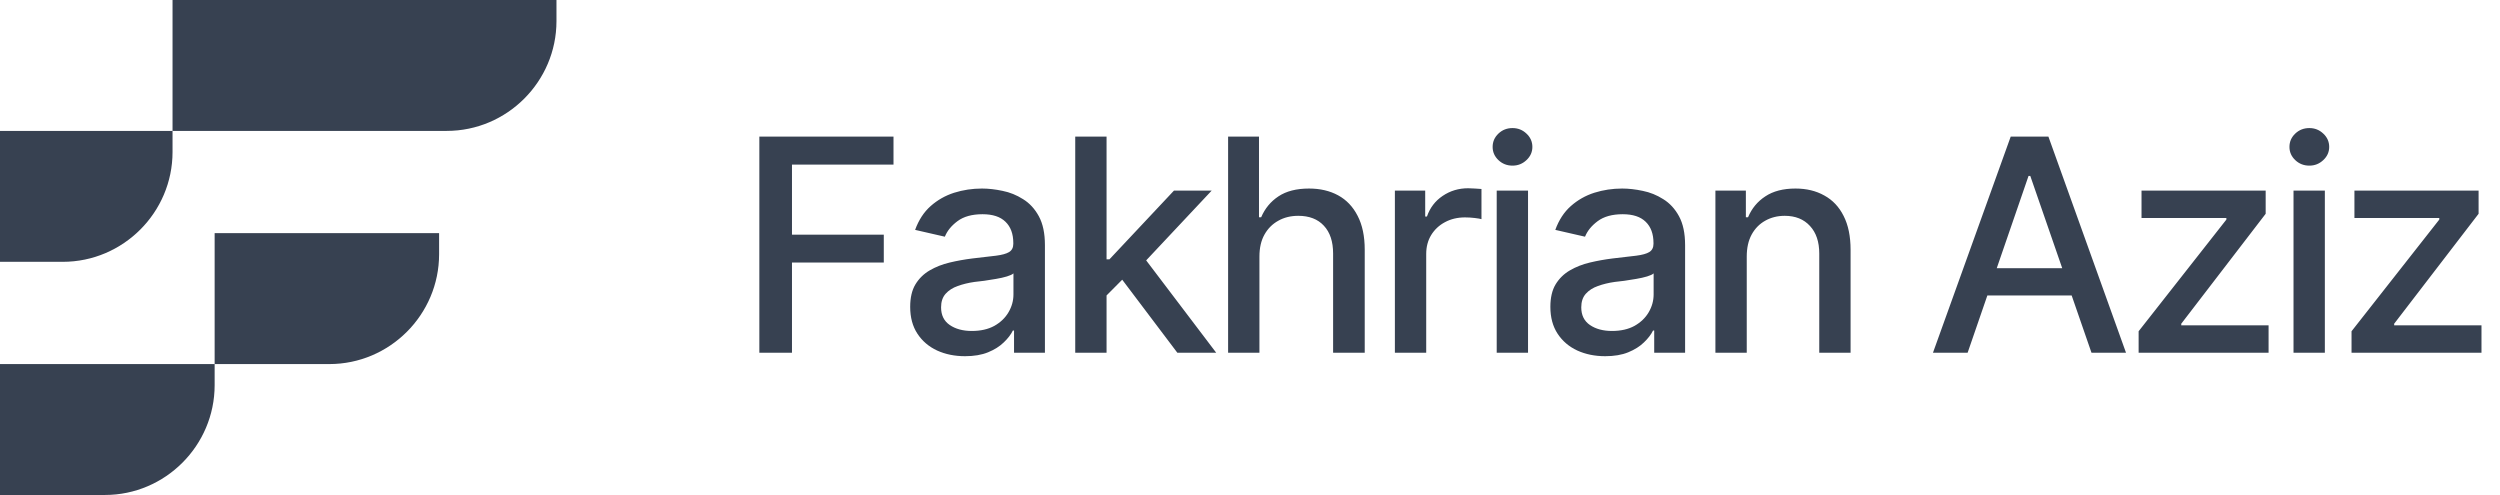
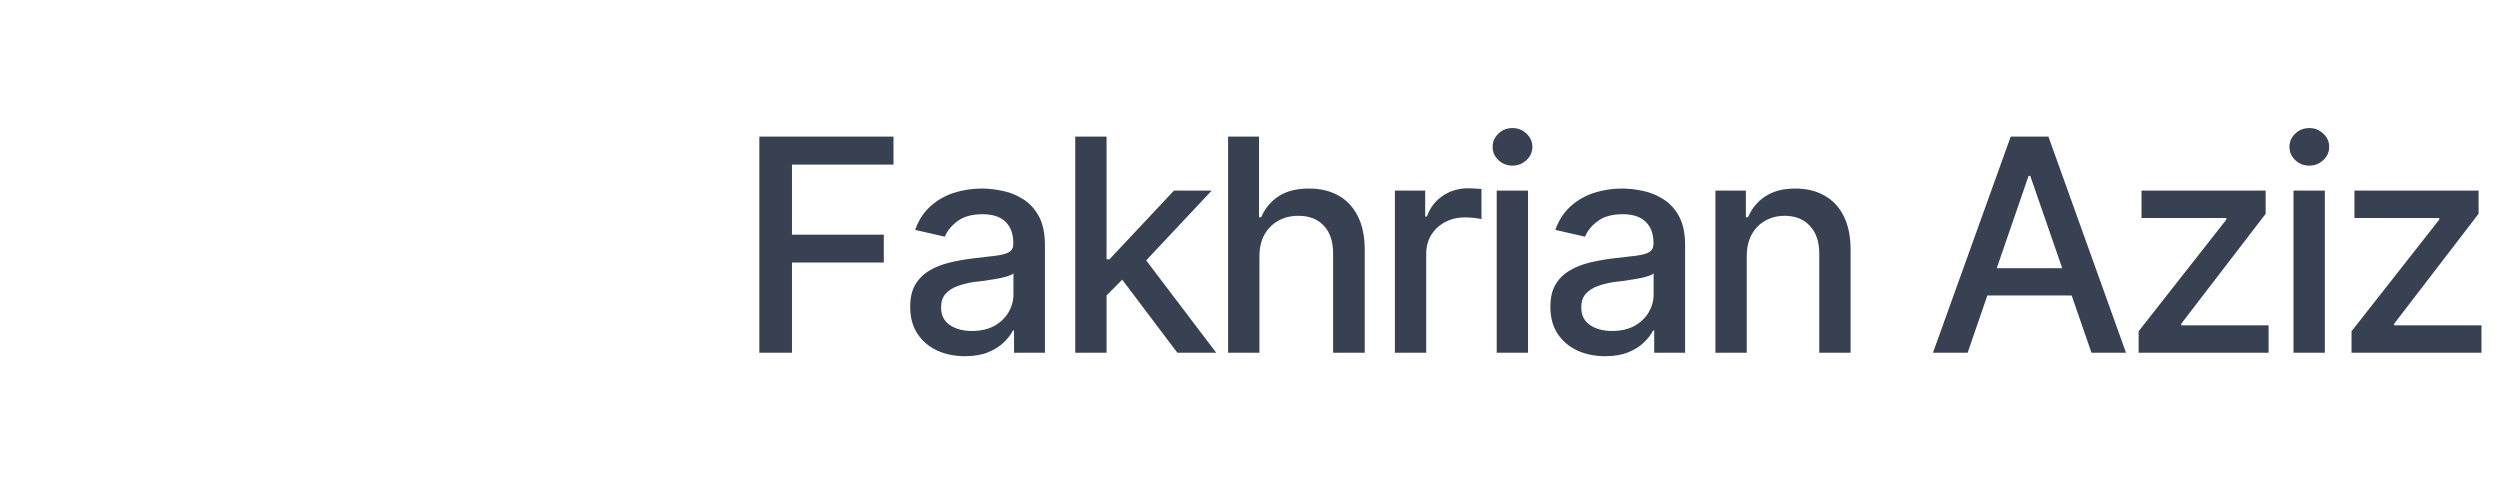
<svg xmlns="http://www.w3.org/2000/svg" width="202" height="40" viewBox="0 0 202 40" fill="none">
  <g clip-path="url(#clip0_433_251)">
-     <path fill-rule="evenodd" clip-rule="evenodd" d="M0 29.417H17.343V18.839H35.479V20.544C35.479 25.424 31.489 29.417 26.612 29.417H17.343V31.121C17.343 36.001 13.353 39.994 8.476 39.994H0V29.417V29.417ZM13.941 0H44.963V1.704C44.963 6.585 40.972 10.577 36.095 10.577H13.941V12.282C13.941 17.162 9.951 21.155 5.074 21.155H0V10.577H13.941V0Z" fill="#374151" />
-   </g>
+     </g>
  <path d="M61.355 28.5V11.039H72.195V13.301H63.992V18.961H71.41V21.211H63.992V28.5H61.355ZM77.973 28.781C77.144 28.781 76.394 28.629 75.723 28.324C75.051 28.012 74.519 27.559 74.129 26.965C73.738 26.371 73.543 25.648 73.543 24.797C73.543 24.055 73.684 23.449 73.965 22.98C74.254 22.504 74.641 22.125 75.125 21.844C75.609 21.562 76.148 21.352 76.742 21.211C77.336 21.07 77.945 20.961 78.57 20.883C79.359 20.797 79.996 20.723 80.481 20.66C80.965 20.598 81.316 20.5 81.535 20.367C81.762 20.227 81.875 20.004 81.875 19.699V19.641C81.875 18.898 81.664 18.324 81.242 17.918C80.828 17.512 80.211 17.309 79.391 17.309C78.539 17.309 77.863 17.496 77.363 17.871C76.871 18.238 76.531 18.656 76.344 19.125L73.941 18.574C74.231 17.777 74.648 17.137 75.195 16.652C75.75 16.16 76.383 15.801 77.094 15.574C77.812 15.348 78.562 15.234 79.344 15.234C79.867 15.234 80.422 15.297 81.008 15.422C81.594 15.539 82.144 15.762 82.66 16.09C83.184 16.41 83.609 16.871 83.938 17.473C84.266 18.074 84.43 18.852 84.43 19.805V28.5H81.934V26.707H81.84C81.684 27.027 81.438 27.348 81.102 27.668C80.773 27.988 80.352 28.254 79.836 28.465C79.32 28.676 78.699 28.781 77.973 28.781ZM78.523 26.742C79.234 26.742 79.84 26.605 80.34 26.332C80.84 26.051 81.223 25.684 81.488 25.23C81.754 24.777 81.887 24.297 81.887 23.789V22.09C81.793 22.176 81.617 22.258 81.359 22.336C81.102 22.414 80.809 22.48 80.481 22.535C80.152 22.59 79.832 22.641 79.519 22.688C79.207 22.727 78.945 22.758 78.734 22.781C78.242 22.852 77.793 22.961 77.387 23.109C76.981 23.25 76.652 23.461 76.402 23.742C76.16 24.016 76.039 24.379 76.039 24.832C76.039 25.465 76.273 25.941 76.742 26.262C77.211 26.582 77.805 26.742 78.523 26.742ZM89.223 24.059L89.188 20.953H89.644L94.859 15.398H97.906L91.965 21.727H91.543L89.223 24.059ZM86.879 28.5V11.039H89.41V28.5H86.879ZM95.129 28.5L90.441 22.289L92.199 20.496L98.269 28.5H95.129ZM101.762 20.73V28.5H99.231V11.039H101.727V17.555H101.902C102.207 16.844 102.672 16.281 103.297 15.867C103.93 15.445 104.754 15.234 105.77 15.234C106.668 15.234 107.453 15.418 108.125 15.785C108.797 16.152 109.32 16.703 109.695 17.438C110.078 18.172 110.27 19.086 110.27 20.18V28.5H107.715V20.484C107.715 19.516 107.465 18.766 106.965 18.234C106.473 17.703 105.785 17.438 104.902 17.438C104.293 17.438 103.754 17.57 103.285 17.836C102.816 18.094 102.445 18.465 102.172 18.949C101.898 19.434 101.762 20.027 101.762 20.73ZM112.707 28.5V15.398H115.156V17.496H115.297C115.539 16.793 115.961 16.238 116.562 15.832C117.172 15.418 117.859 15.211 118.625 15.211C118.781 15.211 118.965 15.219 119.176 15.234C119.395 15.242 119.57 15.254 119.703 15.27V17.707C119.602 17.676 119.418 17.645 119.152 17.613C118.895 17.582 118.633 17.566 118.367 17.566C117.766 17.566 117.227 17.695 116.75 17.953C116.281 18.203 115.91 18.551 115.637 18.996C115.371 19.434 115.238 19.941 115.238 20.52V28.5H112.707ZM120.934 28.5V15.398H123.465V28.5H120.934ZM122.211 13.383C121.766 13.383 121.387 13.234 121.074 12.938C120.762 12.641 120.605 12.285 120.605 11.871C120.605 11.449 120.762 11.09 121.074 10.793C121.387 10.496 121.766 10.348 122.211 10.348C122.648 10.348 123.023 10.496 123.336 10.793C123.656 11.09 123.816 11.449 123.816 11.871C123.816 12.285 123.656 12.641 123.336 12.938C123.023 13.234 122.648 13.383 122.211 13.383ZM129.699 28.781C128.871 28.781 128.121 28.629 127.449 28.324C126.777 28.012 126.246 27.559 125.855 26.965C125.465 26.371 125.27 25.648 125.27 24.797C125.27 24.055 125.41 23.449 125.691 22.98C125.98 22.504 126.367 22.125 126.852 21.844C127.336 21.562 127.875 21.352 128.469 21.211C129.062 21.07 129.672 20.961 130.297 20.883C131.086 20.797 131.723 20.723 132.207 20.66C132.691 20.598 133.043 20.5 133.262 20.367C133.488 20.227 133.602 20.004 133.602 19.699V19.641C133.602 18.898 133.391 18.324 132.969 17.918C132.555 17.512 131.938 17.309 131.117 17.309C130.266 17.309 129.59 17.496 129.09 17.871C128.598 18.238 128.258 18.656 128.07 19.125L125.668 18.574C125.957 17.777 126.375 17.137 126.922 16.652C127.477 16.16 128.109 15.801 128.82 15.574C129.539 15.348 130.289 15.234 131.07 15.234C131.594 15.234 132.148 15.297 132.734 15.422C133.32 15.539 133.871 15.762 134.387 16.09C134.91 16.41 135.336 16.871 135.664 17.473C135.992 18.074 136.156 18.852 136.156 19.805V28.5H133.66V26.707H133.566C133.41 27.027 133.164 27.348 132.828 27.668C132.5 27.988 132.078 28.254 131.562 28.465C131.047 28.676 130.426 28.781 129.699 28.781ZM130.25 26.742C130.961 26.742 131.566 26.605 132.066 26.332C132.566 26.051 132.949 25.684 133.215 25.23C133.48 24.777 133.613 24.297 133.613 23.789V22.09C133.52 22.176 133.344 22.258 133.086 22.336C132.828 22.414 132.535 22.48 132.207 22.535C131.879 22.59 131.559 22.641 131.246 22.688C130.934 22.727 130.672 22.758 130.461 22.781C129.969 22.852 129.52 22.961 129.113 23.109C128.707 23.25 128.379 23.461 128.129 23.742C127.887 24.016 127.766 24.379 127.766 24.832C127.766 25.465 128 25.941 128.469 26.262C128.938 26.582 129.531 26.742 130.25 26.742ZM141.137 20.73V28.5H138.605V15.398H141.066V17.555H141.242C141.539 16.844 142.004 16.281 142.637 15.867C143.27 15.445 144.082 15.234 145.074 15.234C145.965 15.234 146.742 15.422 147.406 15.797C148.078 16.164 148.598 16.715 148.965 17.449C149.34 18.184 149.527 19.094 149.527 20.18V28.5H146.996V20.484C146.996 19.539 146.746 18.797 146.246 18.258C145.746 17.711 145.066 17.438 144.207 17.438C143.621 17.438 143.094 17.57 142.625 17.836C142.164 18.094 141.801 18.465 141.535 18.949C141.27 19.434 141.137 20.027 141.137 20.73ZM158.984 28.5H156.184L162.465 11.039H165.512L171.781 28.5H168.992L164.047 14.215H163.906L158.984 28.5ZM159.453 21.668H168.512V23.871H159.453V21.668ZM172.801 28.5V26.766L179.891 17.742V17.613H173.035V15.398H183.066V17.273L176.246 26.156V26.285H183.301V28.5H172.801ZM185.316 28.5V15.398H187.848V28.5H185.316ZM186.594 13.383C186.148 13.383 185.77 13.234 185.457 12.938C185.145 12.641 184.988 12.285 184.988 11.871C184.988 11.449 185.145 11.09 185.457 10.793C185.77 10.496 186.148 10.348 186.594 10.348C187.031 10.348 187.406 10.496 187.719 10.793C188.039 11.09 188.199 11.449 188.199 11.871C188.199 12.285 188.039 12.641 187.719 12.938C187.406 13.234 187.031 13.383 186.594 13.383ZM190.004 28.5V26.766L197.094 17.742V17.613H190.238V15.398H200.27V17.273L193.449 26.156V26.285H200.504V28.5H190.004Z" fill="#374151" />
  <defs>
    <clipPath id="clip0_433_251">
      <rect width="44.949" height="40" fill="white" />
    </clipPath>
  </defs>
</svg>